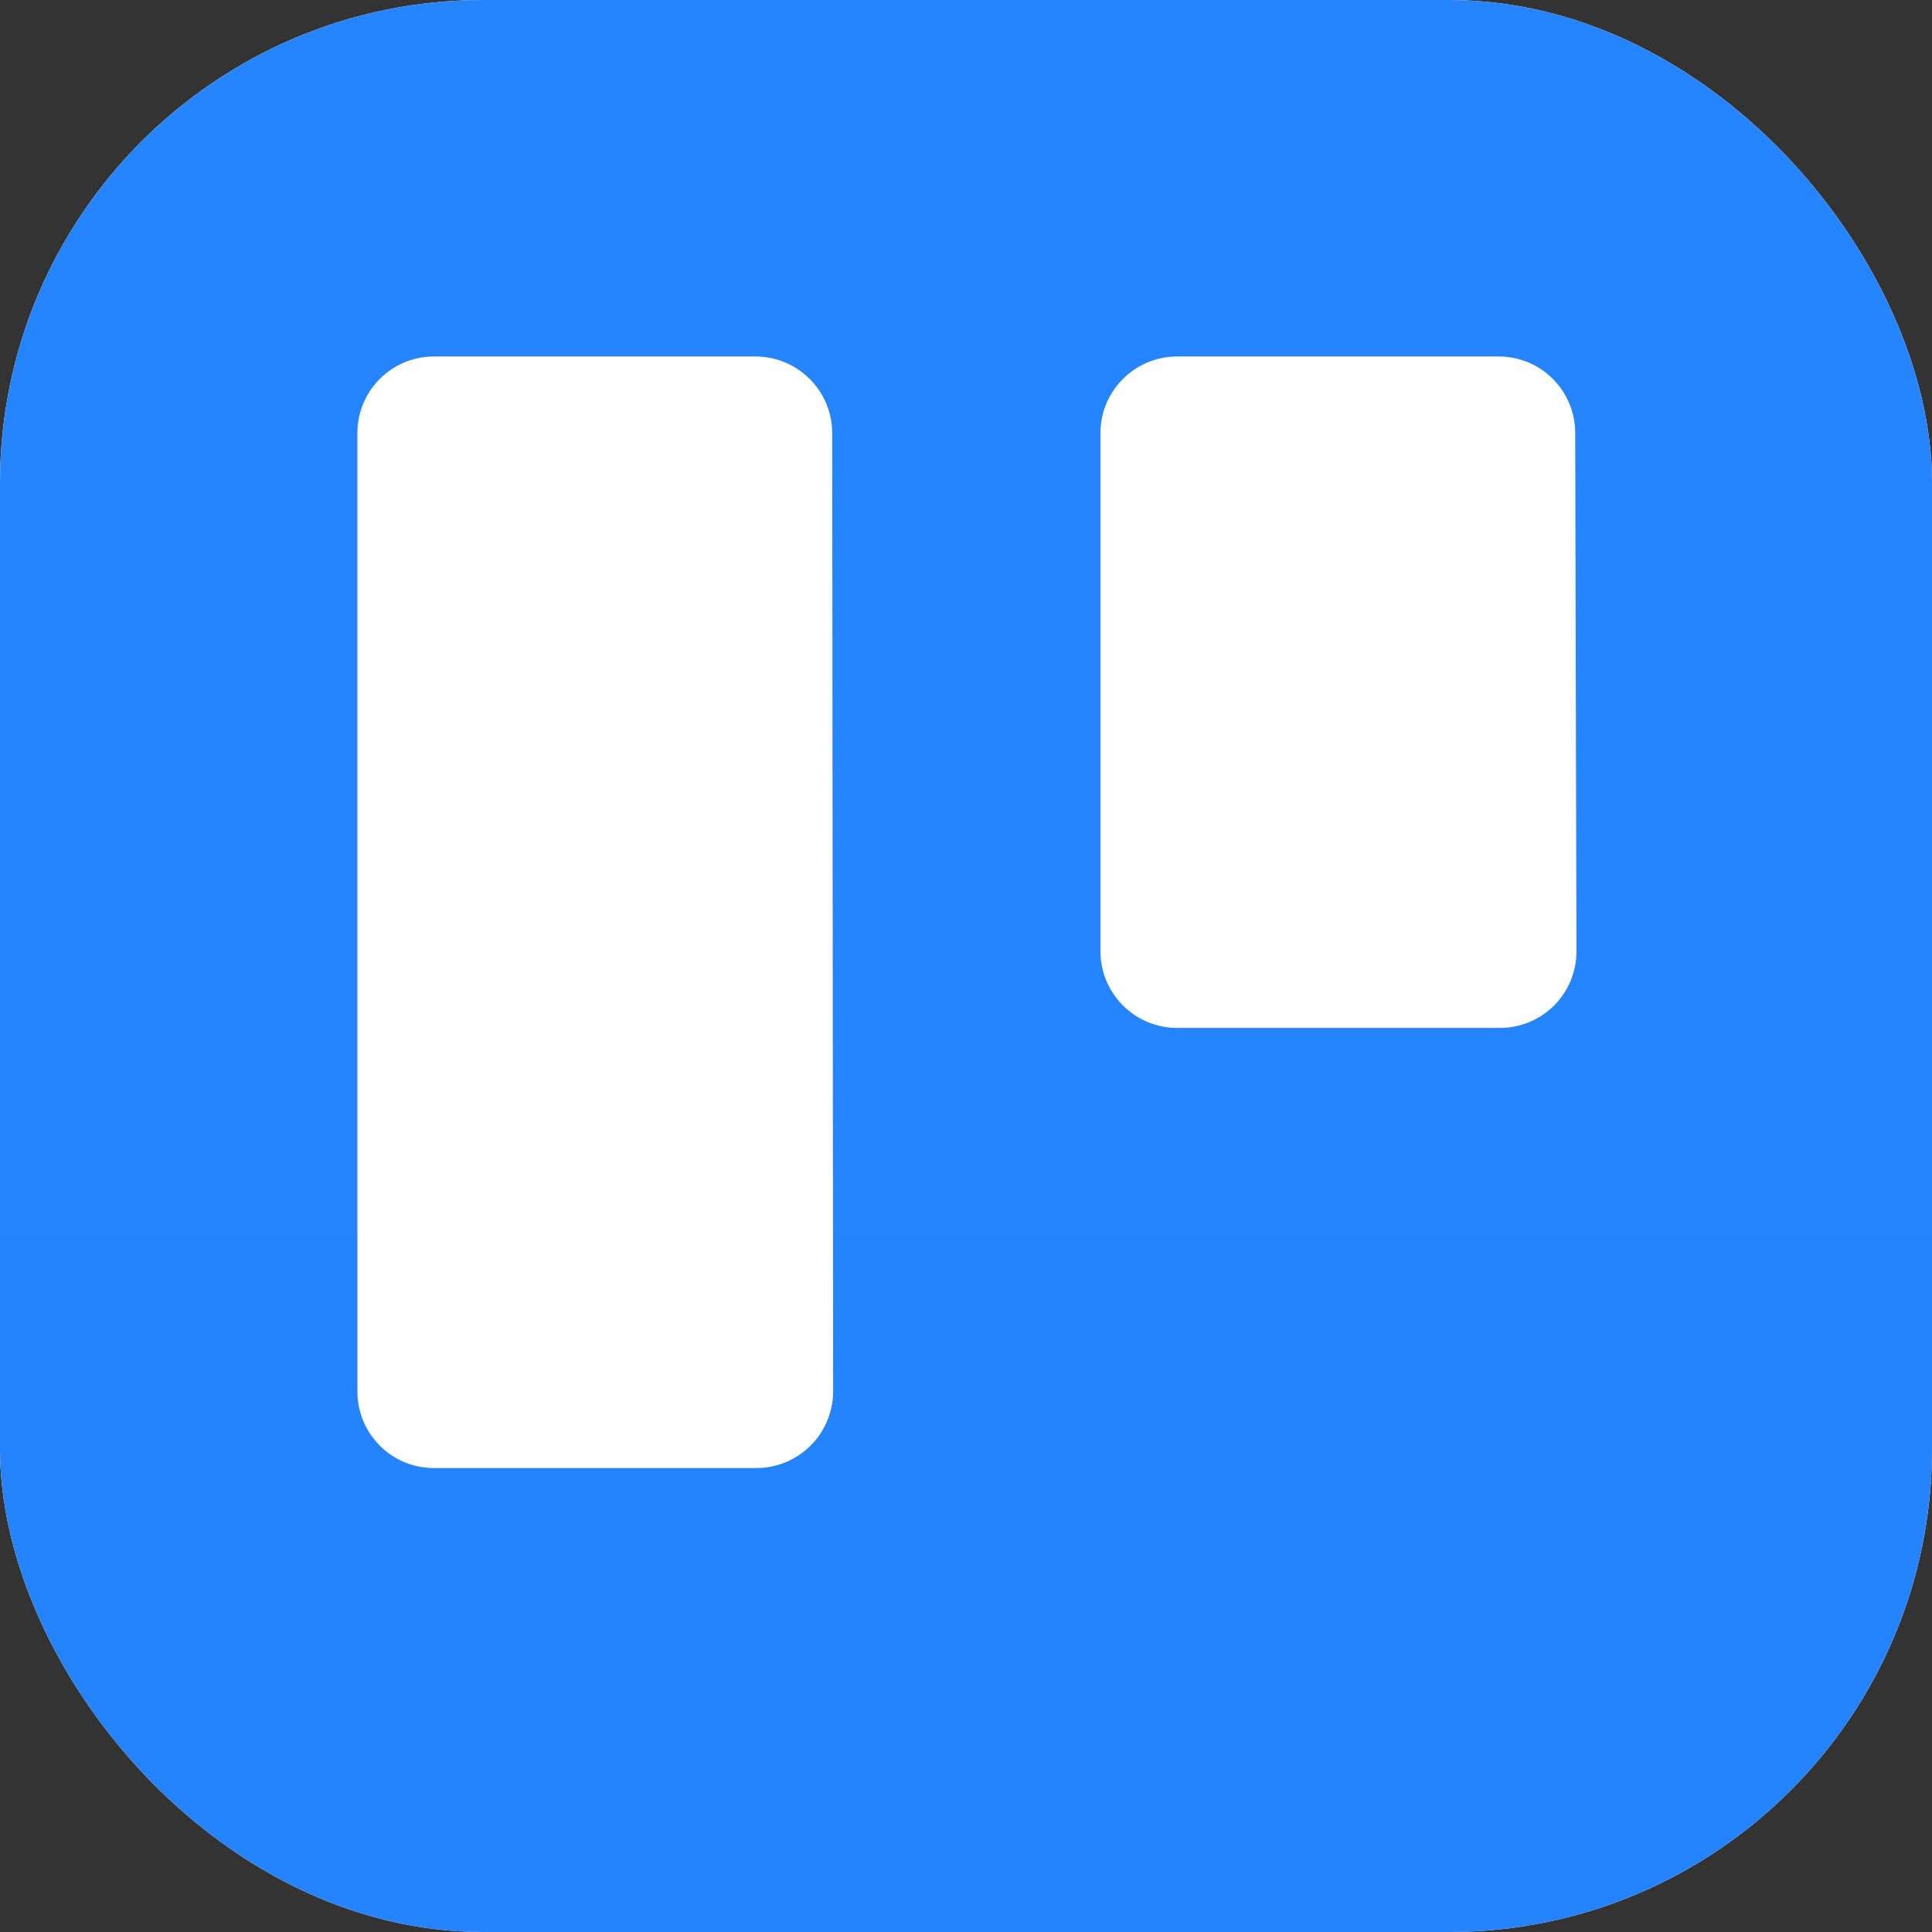
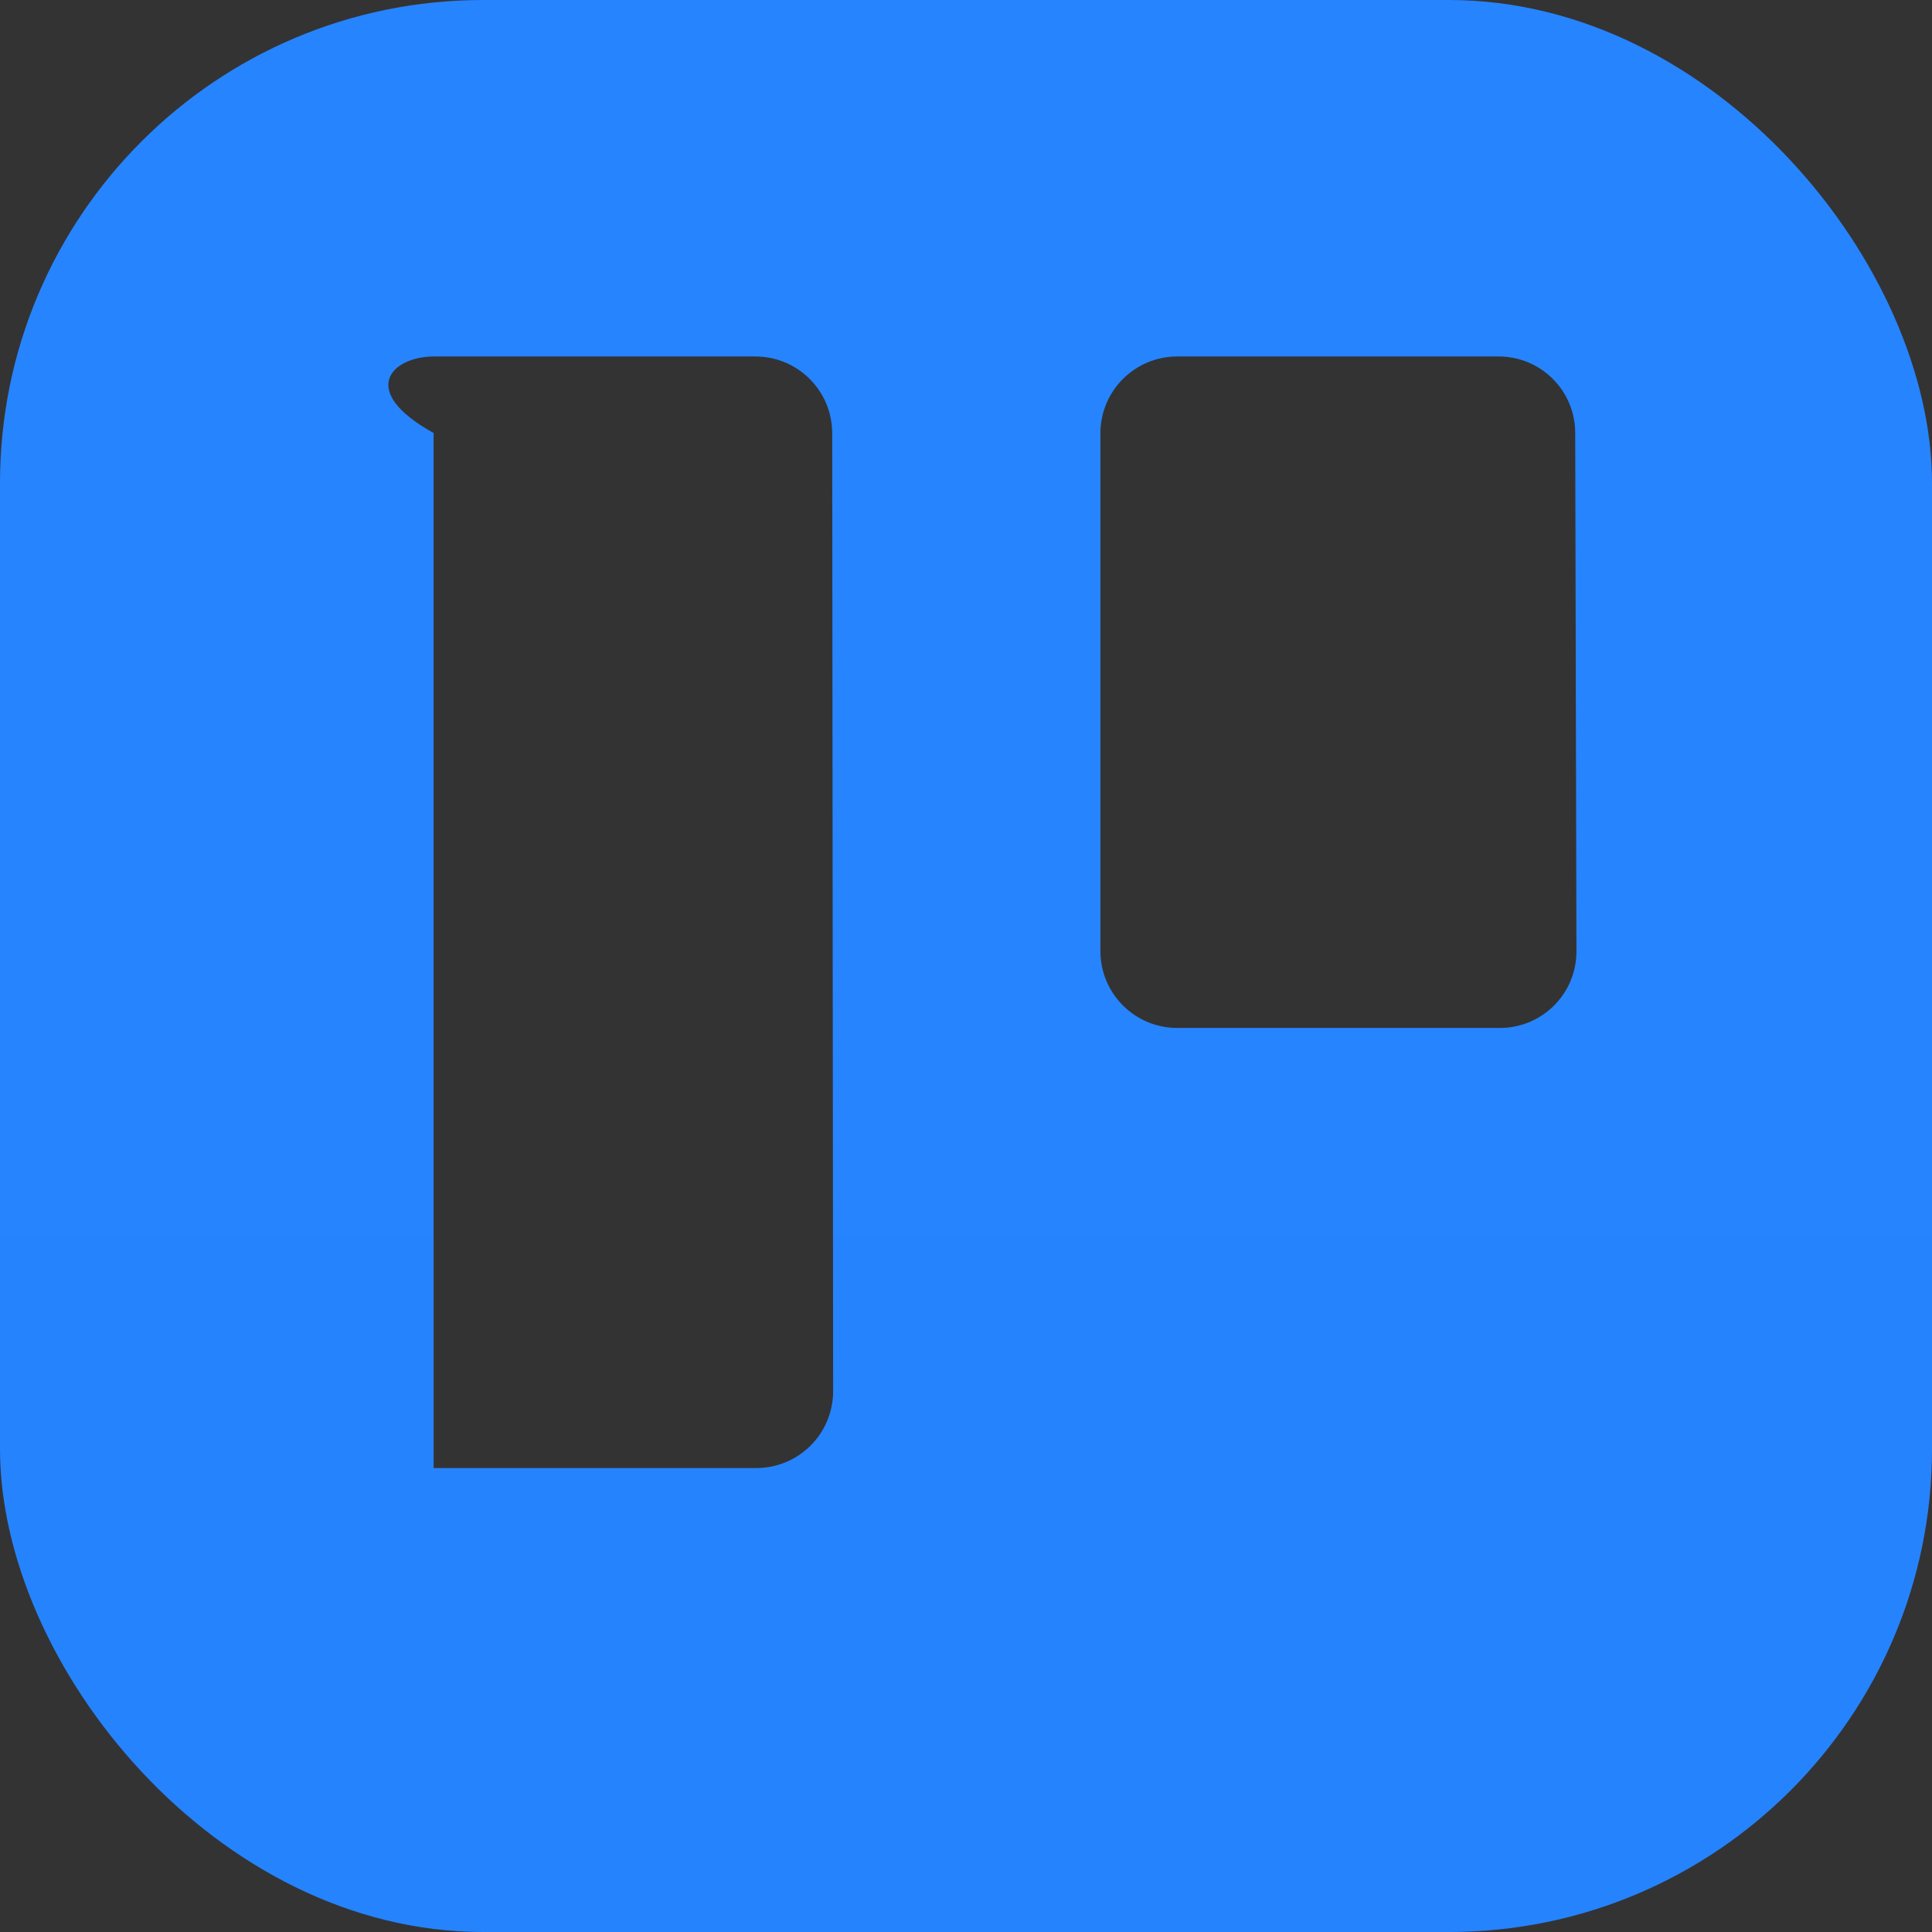
<svg xmlns="http://www.w3.org/2000/svg" width="512" height="512" viewBox="0 0 512 512" fill="none">
  <rect x="0" y="0" width="512" height="512" fill="#333333" stroke="none" />
  <g clip-path="url(#clip0_6611_10191)">
-     <rect width="512" height="512" rx="128" fill="white" />
-     <path fill-rule="evenodd" clip-rule="evenodd" d="M451.345 0H60.737C27.134 0 -0.119 27.216 -0.165 60.819V450.852C-0.23 467.047 6.158 482.601 17.586 494.075C29.015 505.55 44.543 512 60.737 512H451.345C467.525 511.978 483.032 505.518 494.443 494.046C505.853 482.574 512.23 467.033 512.165 450.852V60.819C512.119 27.249 484.916 0.045 451.345 0ZM220.789 368.775C220.767 374.187 218.59 379.369 214.74 383.173C210.889 386.977 205.682 389.091 200.269 389.048H114.909C103.744 389.003 94.718 379.939 94.718 368.775V114.744C94.718 103.58 103.744 94.516 114.909 94.471H200.269C211.447 94.516 220.498 103.567 220.543 114.744L220.789 368.775ZM417.775 252.142C417.775 257.562 415.606 262.756 411.75 266.565C407.895 270.374 402.675 272.481 397.256 272.417H311.895C300.717 272.37 291.667 263.32 291.622 252.142V114.744C291.667 103.567 300.717 94.516 311.895 94.471H397.256C408.42 94.516 417.447 103.58 417.447 114.744L417.775 252.142Z" fill="url(#paint0_linear_6611_10191)" />
+     <path fill-rule="evenodd" clip-rule="evenodd" d="M451.345 0H60.737C27.134 0 -0.119 27.216 -0.165 60.819V450.852C-0.23 467.047 6.158 482.601 17.586 494.075C29.015 505.55 44.543 512 60.737 512H451.345C467.525 511.978 483.032 505.518 494.443 494.046C505.853 482.574 512.23 467.033 512.165 450.852V60.819C512.119 27.249 484.916 0.045 451.345 0ZM220.789 368.775C220.767 374.187 218.59 379.369 214.74 383.173C210.889 386.977 205.682 389.091 200.269 389.048H114.909V114.744C94.718 103.58 103.744 94.516 114.909 94.471H200.269C211.447 94.516 220.498 103.567 220.543 114.744L220.789 368.775ZM417.775 252.142C417.775 257.562 415.606 262.756 411.75 266.565C407.895 270.374 402.675 272.481 397.256 272.417H311.895C300.717 272.37 291.667 263.32 291.622 252.142V114.744C291.667 103.567 300.717 94.516 311.895 94.471H397.256C408.42 94.516 417.447 103.58 417.447 114.744L417.775 252.142Z" fill="url(#paint0_linear_6611_10191)" />
  </g>
  <defs>
    <linearGradient id="paint0_linear_6611_10191" x1="80000.2" y1="32768" x2="80000.2" y2="0" gradientUnits="userSpaceOnUse">
      <stop stop-color="#0052CC" />
      <stop offset="1" stop-color="#2684FF" />
    </linearGradient>
    <clipPath id="clip0_6611_10191">
      <rect width="512" height="512" rx="128" fill="white" />
    </clipPath>
  </defs>
</svg>